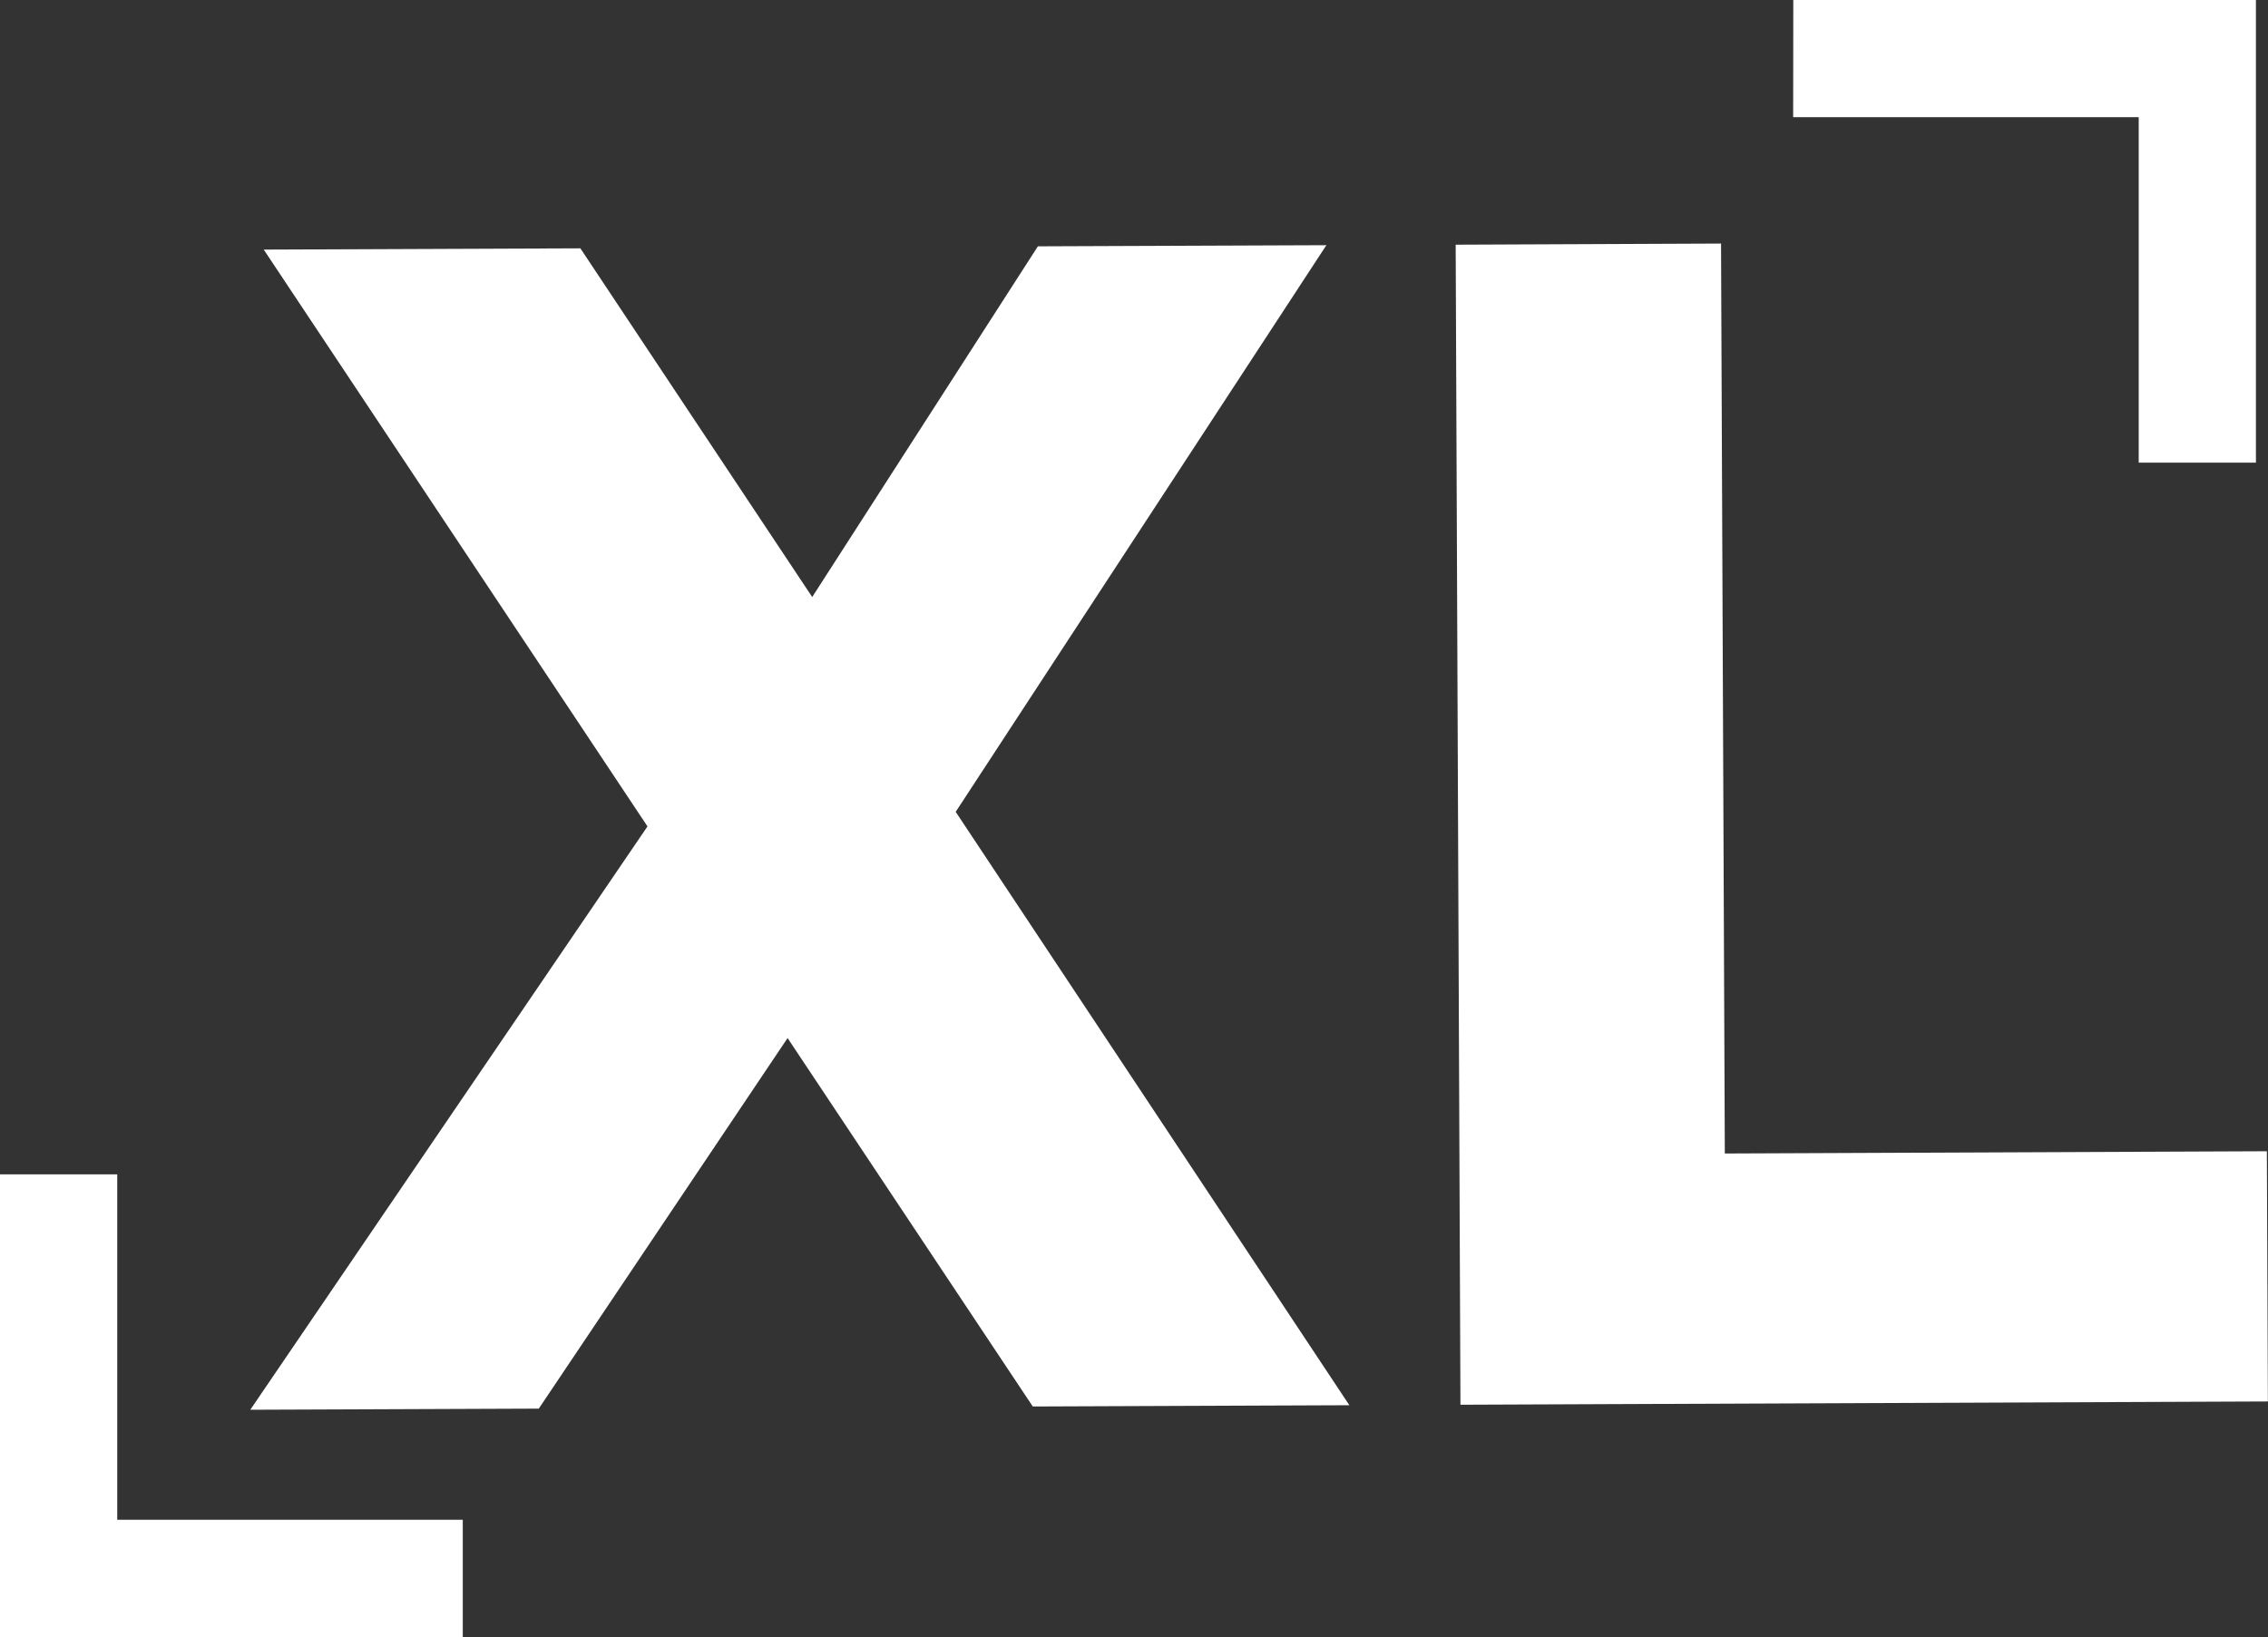
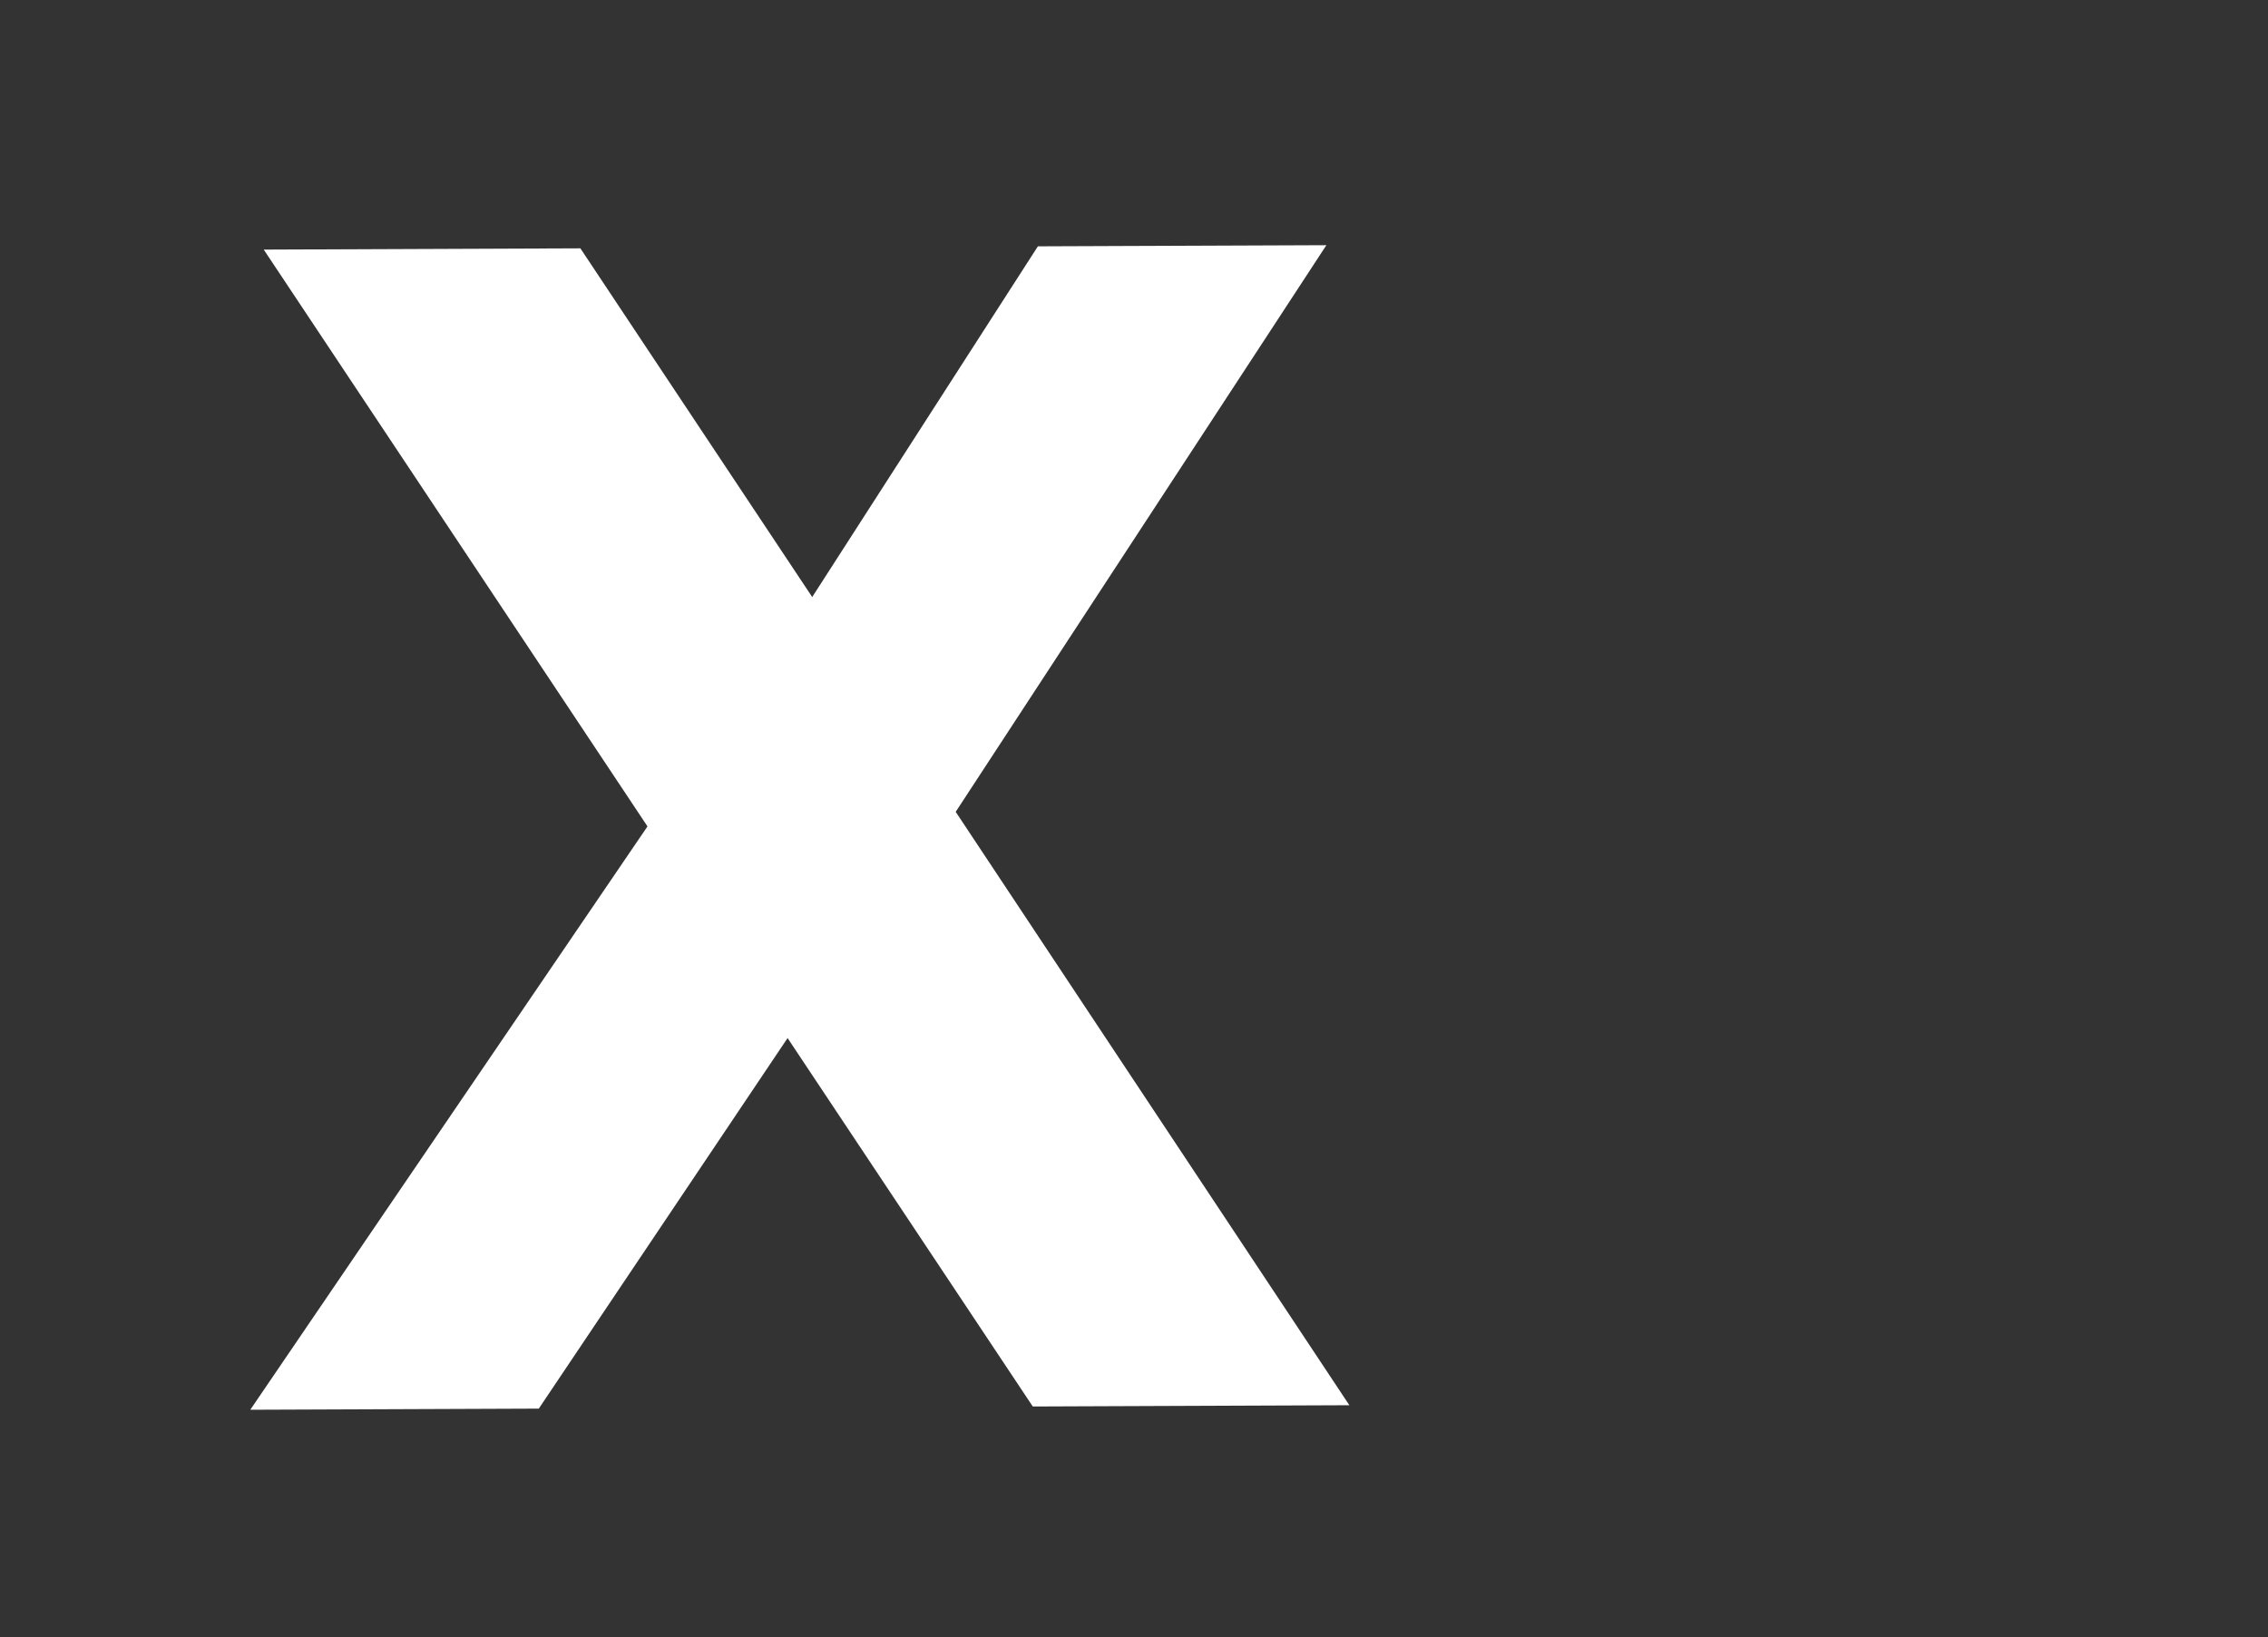
<svg xmlns="http://www.w3.org/2000/svg" id="Layer_2" data-name="Layer 2" viewBox="0 0 180.5 130.32">
  <rect x="0" y="0" width="180.5" height="130.32" fill="#333333" stroke="none" />
  <defs>
    <style>
      .cls-1 {
        fill: #fff;
        stroke-width: 0px;
      }
    </style>
  </defs>
  <g id="Layer_1-2" data-name="Layer 1">
    <g>
-       <polygon class="cls-1" points="0 93.49 9.33 93.49 9.33 120.99 36.83 120.99 36.83 130.32 0 130.32 0 93.49" />
-       <polygon class="cls-1" points="179.54 36.83 170.21 36.83 170.21 9.33 142.71 9.33 142.72 0 179.54 0 179.54 36.83" />
      <g>
        <path class="cls-1" d="m82.2,111.98l-19.52-29.34-19.8,29.5-22.96.09,31.61-46.44L20.99,19.87l25.2-.1,18.45,27.76,17.96-27.92,22.96-.09-29.5,45.11,31.33,47.24-25.2.1Z" />
-         <path class="cls-1" d="m115.86,19.48l21.11-.09.3,72.44,43.14-.18.08,19.92-64.26.26-.38-92.36Z" />
      </g>
    </g>
  </g>
</svg>